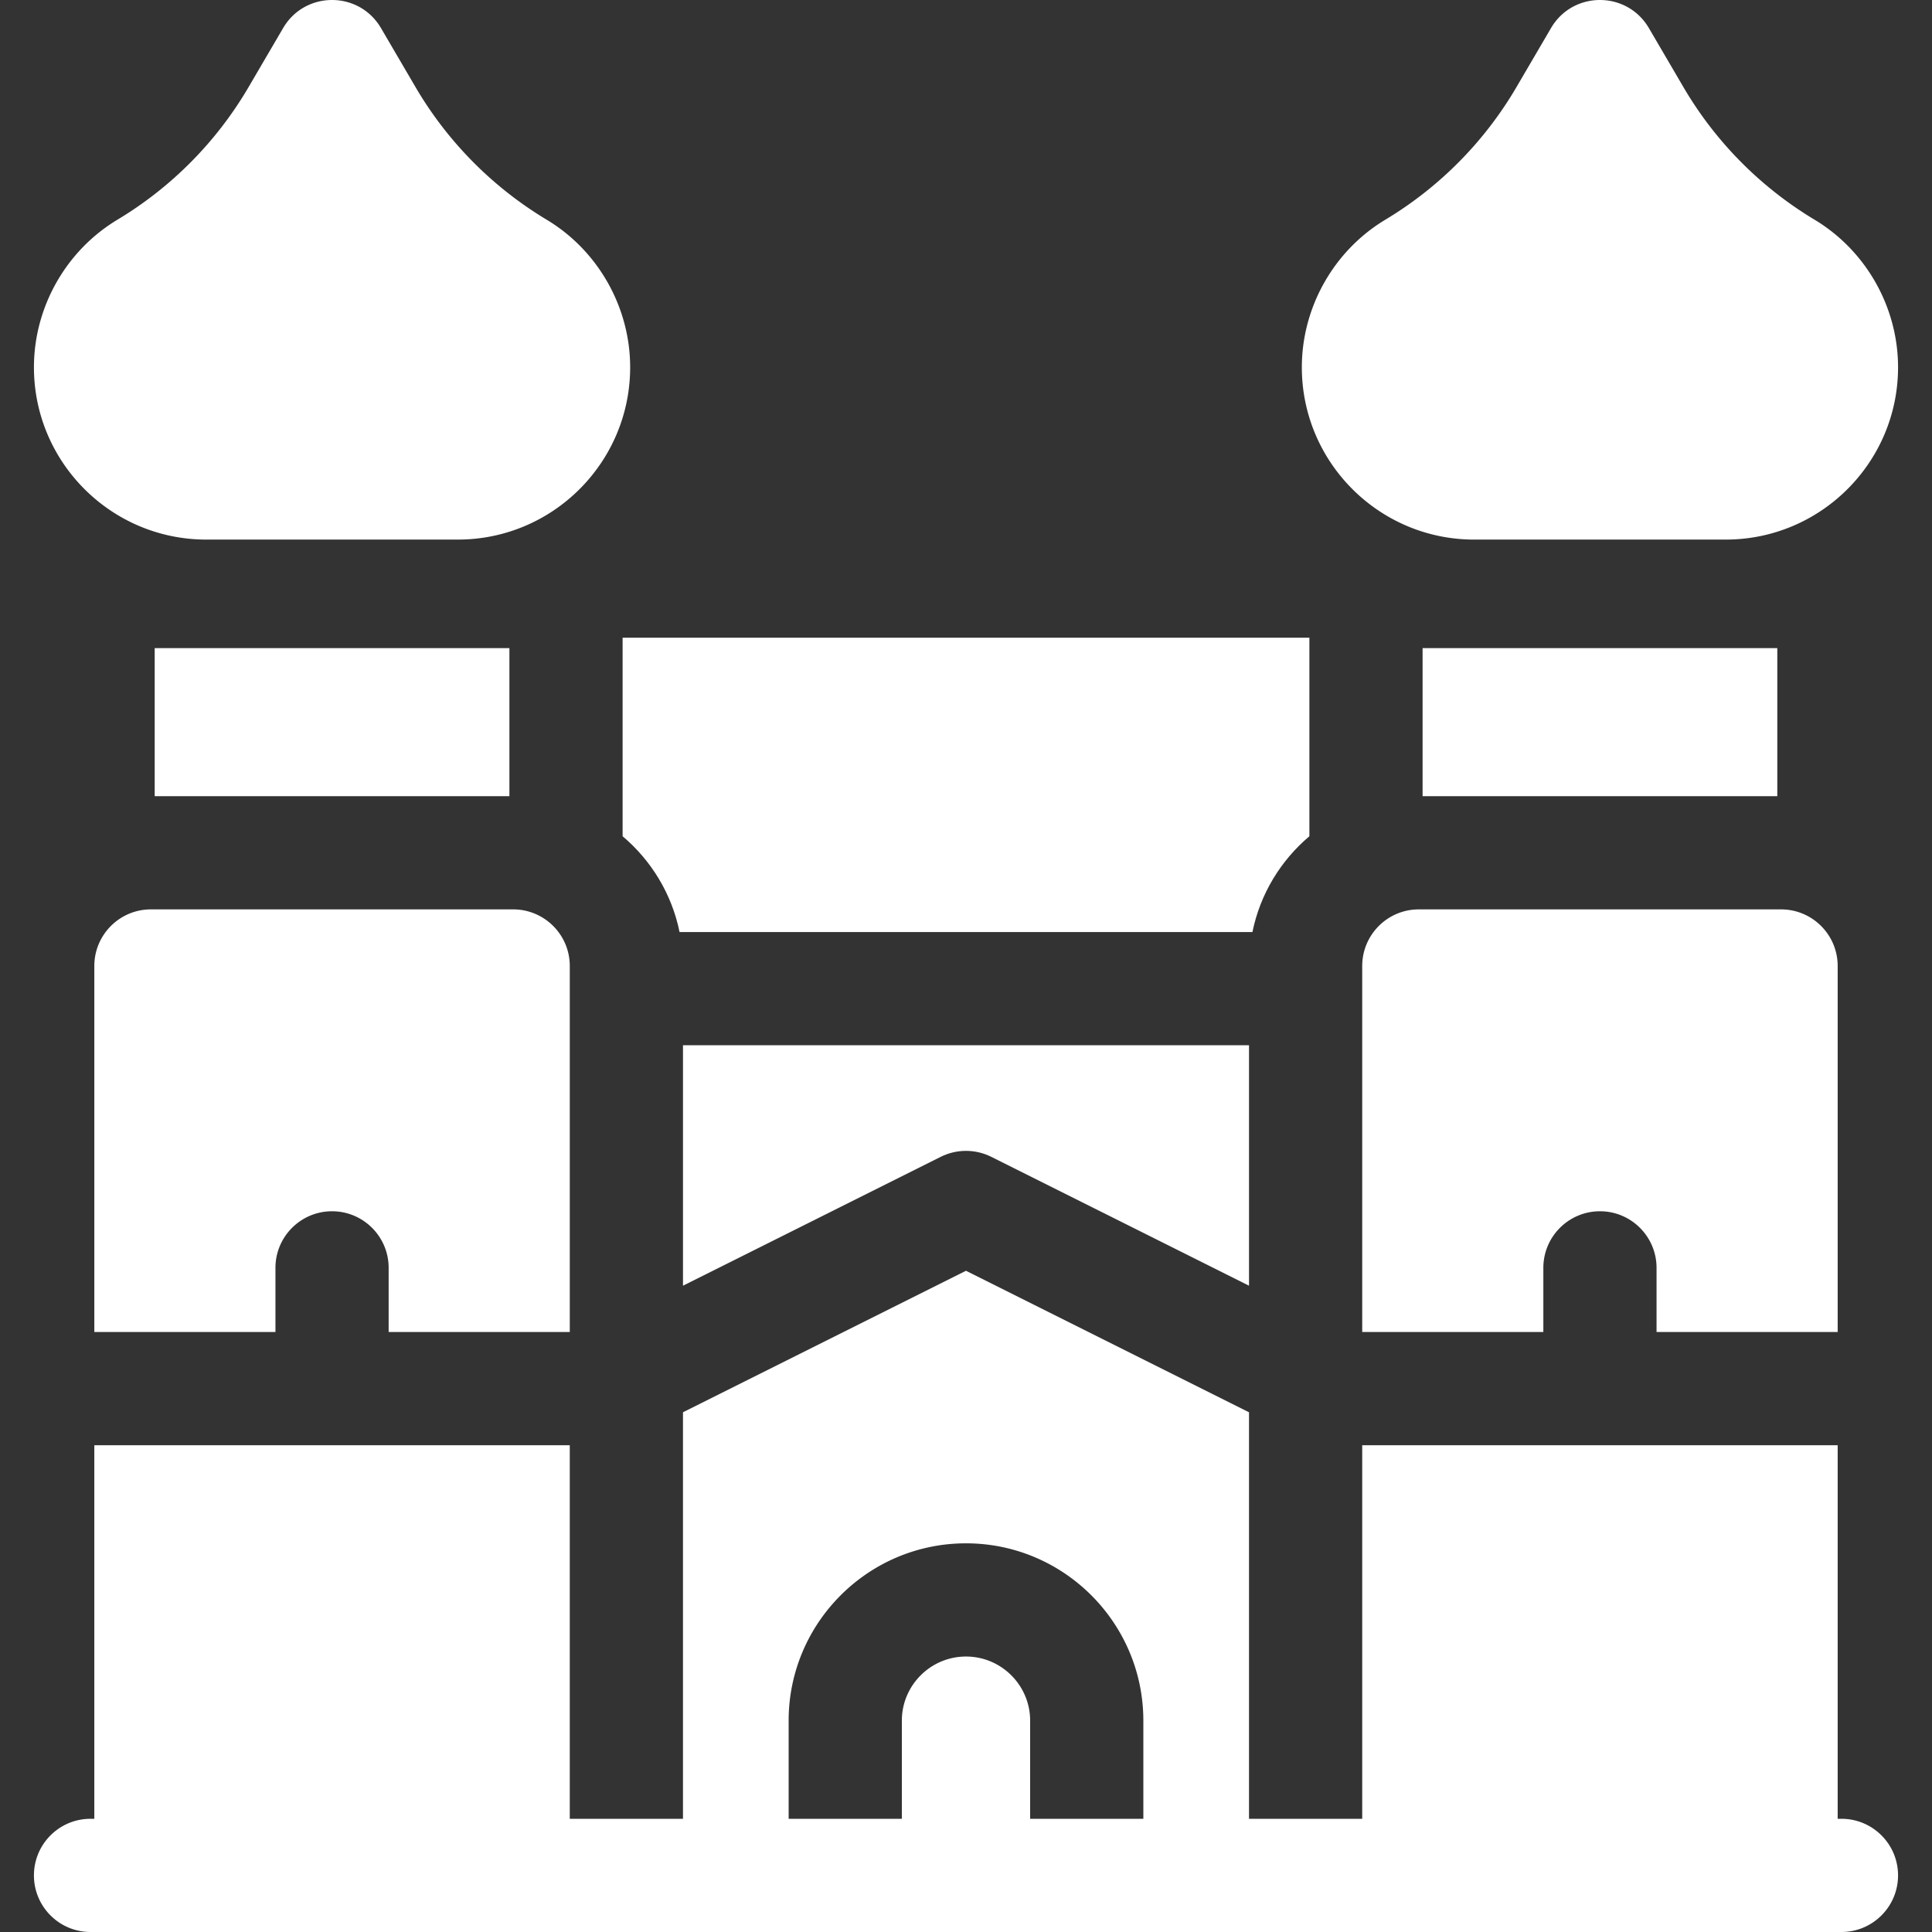
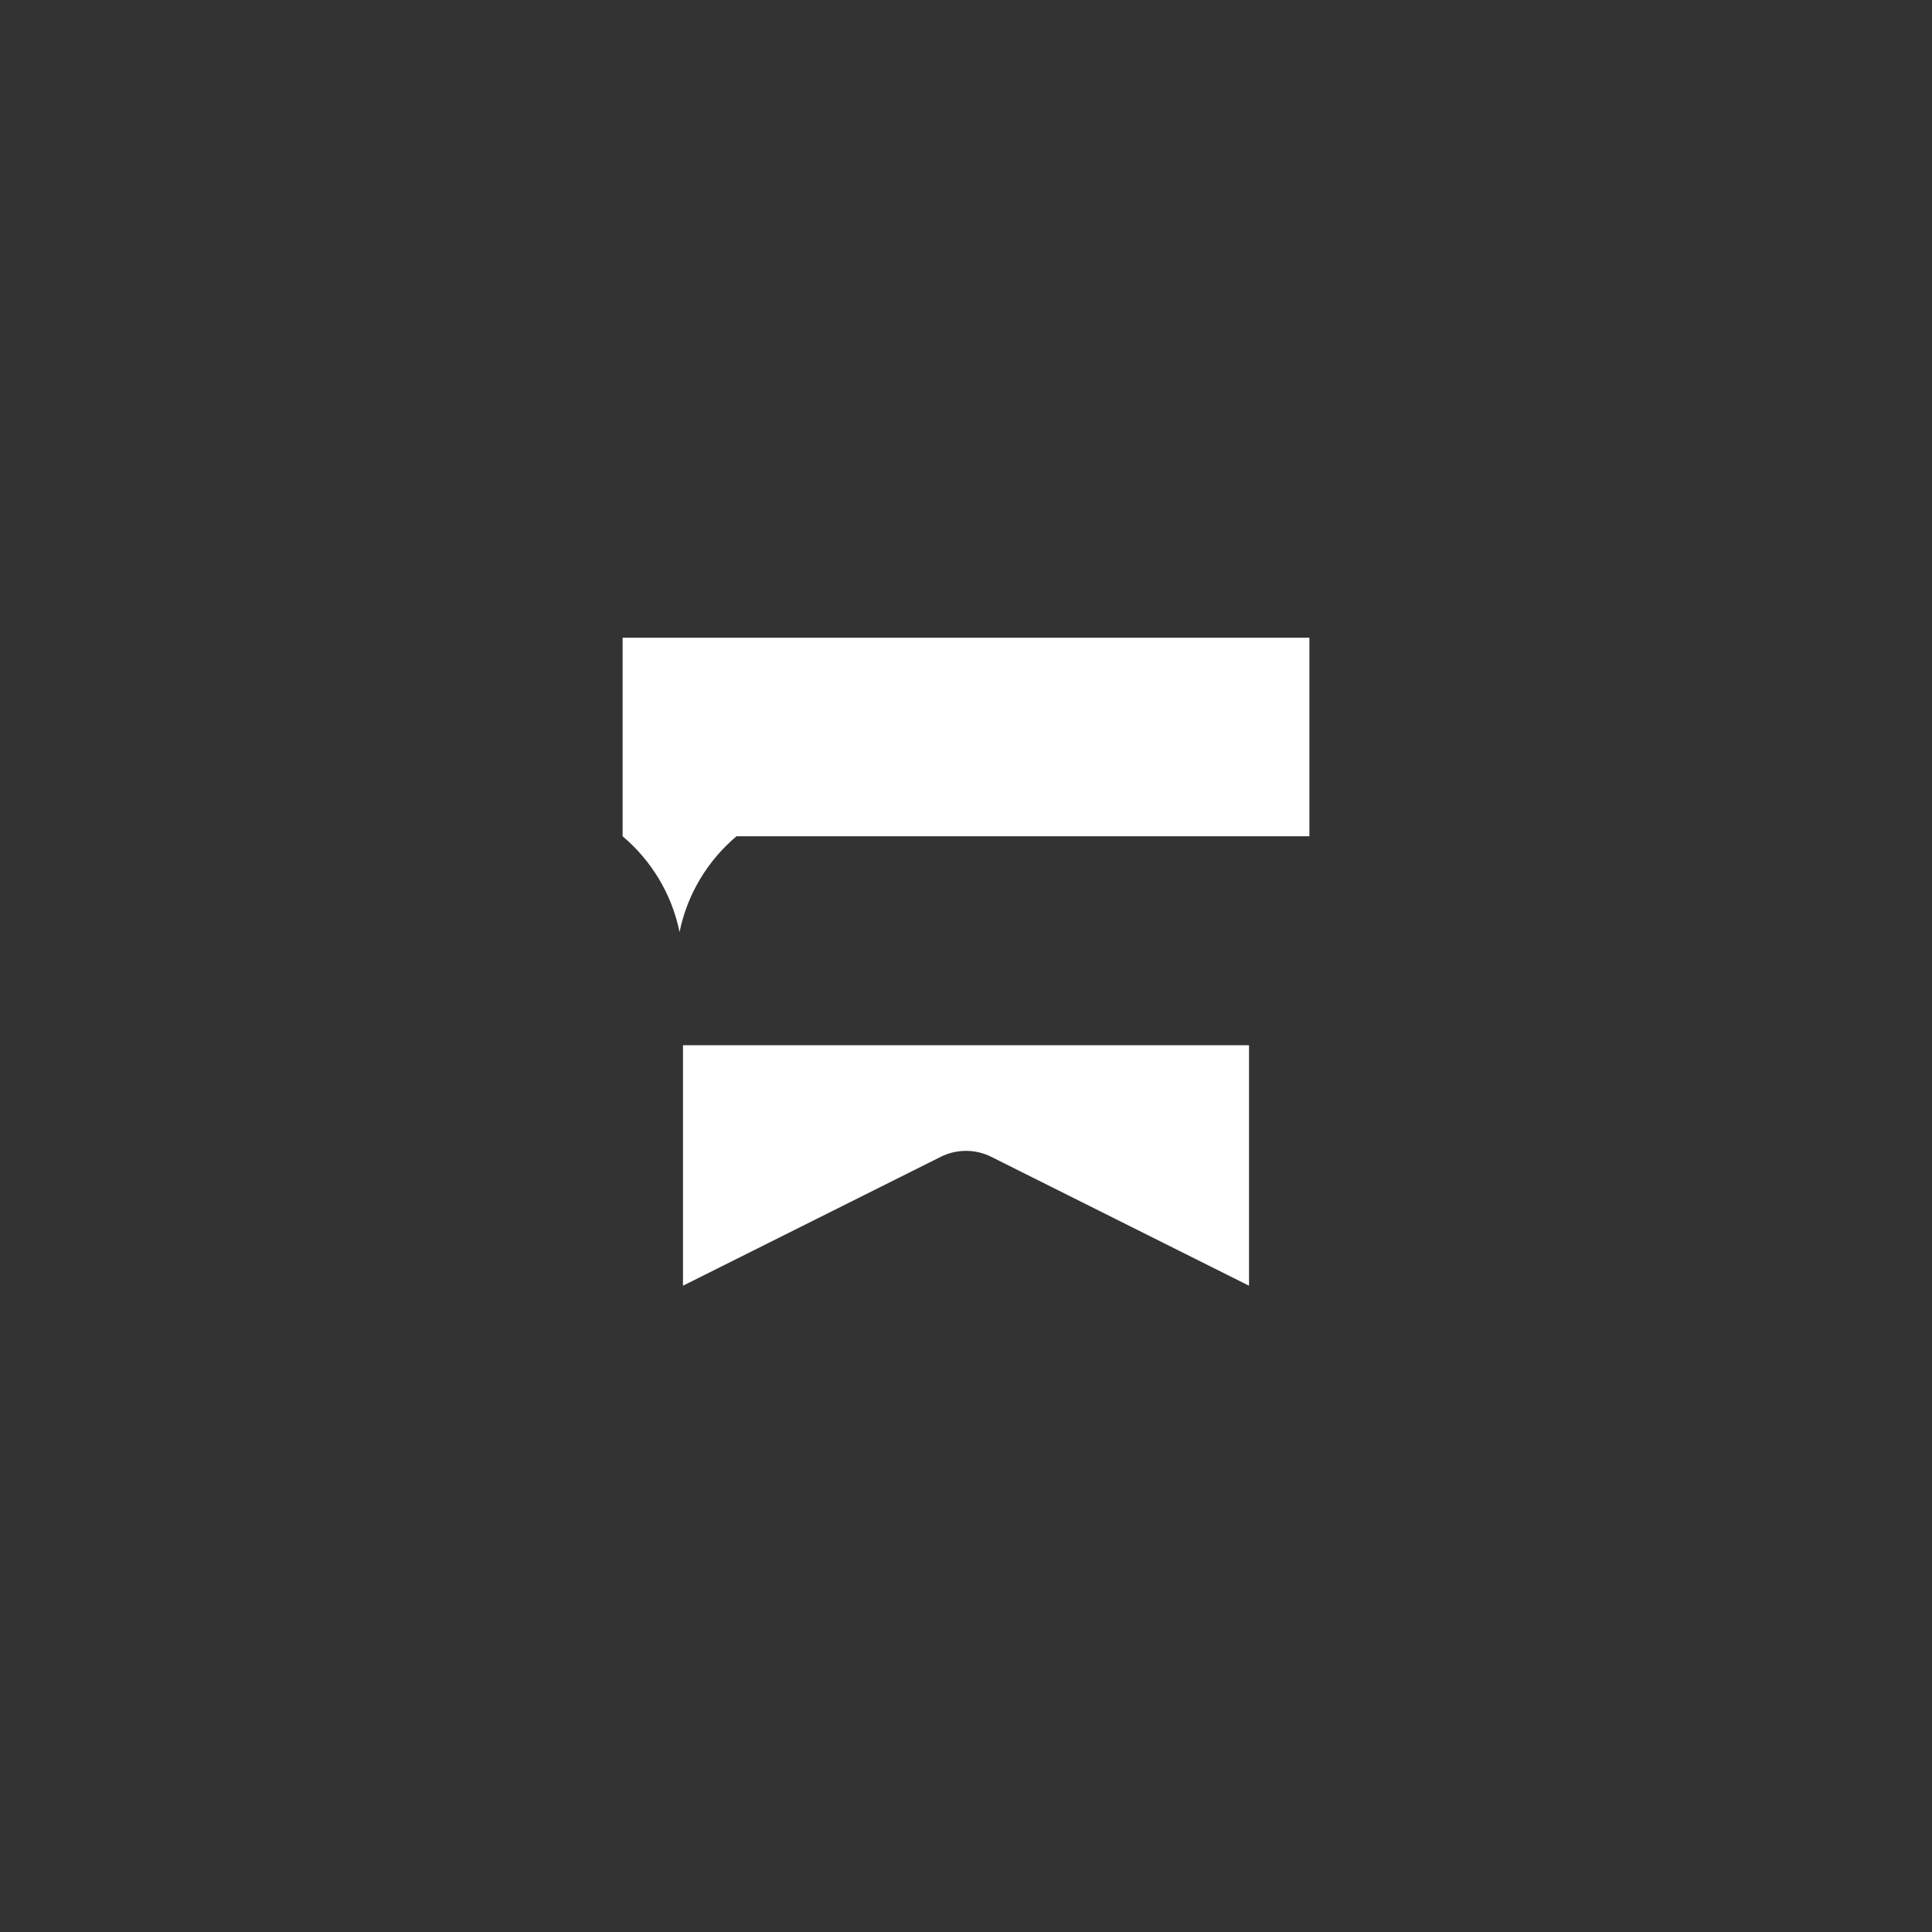
<svg xmlns="http://www.w3.org/2000/svg" version="1.1" width="512" height="512" x="0" y="0" viewBox="0 0 511.991 511.991" style="enable-background:new 0 0 512 512" xml:space="preserve" class="">
  <rect x="0" y="0" width="511.991" height="511.991" fill="#333333" stroke="none" />
  <g>
-     <path d="M346.995 221.611v-52.62h-182v52.62c7.59 6.41 13.04 15.29 15.09 25.38h151.82c2.05-10.09 7.5-18.97 15.09-25.38zM249.285 306.571c4.22-2.11 9.2-2.11 13.42 0l68.29 34.15v-63.73h-150v63.73z" fill="#ffffff" opacity="1" data-original="#000000" class="" />
-     <path d="M487.995 481.991h-1v-99h-126v99h-30v-107.73l-75-37.5-75 37.5v107.73h-30v-99h-126v99h-1c-8.284 0-15 6.716-15 15s6.716 15 15 15h464c8.284 0 15-6.716 15-15s-6.715-15-15-15zm-215 0v-26c0-9.37-7.63-17-17-17s-17 7.63-17 17v26h-30v-26c0-25.92 21.08-47 47-47s47 21.08 47 47v26zM486.995 352.991v-97c0-8.28-6.72-15-15-15h-96c-8.28 0-15 6.72-15 15v97h48v-17c0-8.28 6.72-15 15-15s15 6.72 15 15v17zM376.995 171.761h94v39.23h-94zM390.645 142.991h66.7c25.17 0 45.65-20.48 45.65-45.65 0-15.94-8.49-30.94-22.16-39.14a99.838 99.838 0 0 1-34.69-35.07l-9.2-15.72c-5.809-9.874-20.084-9.887-25.9 0l-9.2 15.72a99.838 99.838 0 0 1-34.69 35.07c-13.67 8.2-22.16 23.2-22.16 39.14 0 25.17 20.48 45.65 45.65 45.65zM150.995 352.991v-97c0-8.28-6.72-15-15-15h-96c-8.28 0-15 6.72-15 15v97h48v-17c0-8.28 6.72-15 15-15s15 6.72 15 15v17zM40.995 171.761h94v39.23h-94zM54.645 142.991h66.7c25.17 0 45.65-20.48 45.65-45.65 0-15.94-8.49-30.94-22.16-39.14a99.838 99.838 0 0 1-34.69-35.07l-9.2-15.72c-5.809-9.874-20.084-9.887-25.9 0l-9.2 15.72a99.838 99.838 0 0 1-34.69 35.07c-13.67 8.2-22.16 23.2-22.16 39.14 0 25.17 20.48 45.65 45.65 45.65z" fill="#ffffff" opacity="1" data-original="#000000" class="" />
+     <path d="M346.995 221.611v-52.62h-182v52.62c7.59 6.41 13.04 15.29 15.09 25.38c2.05-10.09 7.5-18.97 15.09-25.38zM249.285 306.571c4.22-2.11 9.2-2.11 13.42 0l68.29 34.15v-63.73h-150v63.73z" fill="#ffffff" opacity="1" data-original="#000000" class="" />
  </g>
</svg>